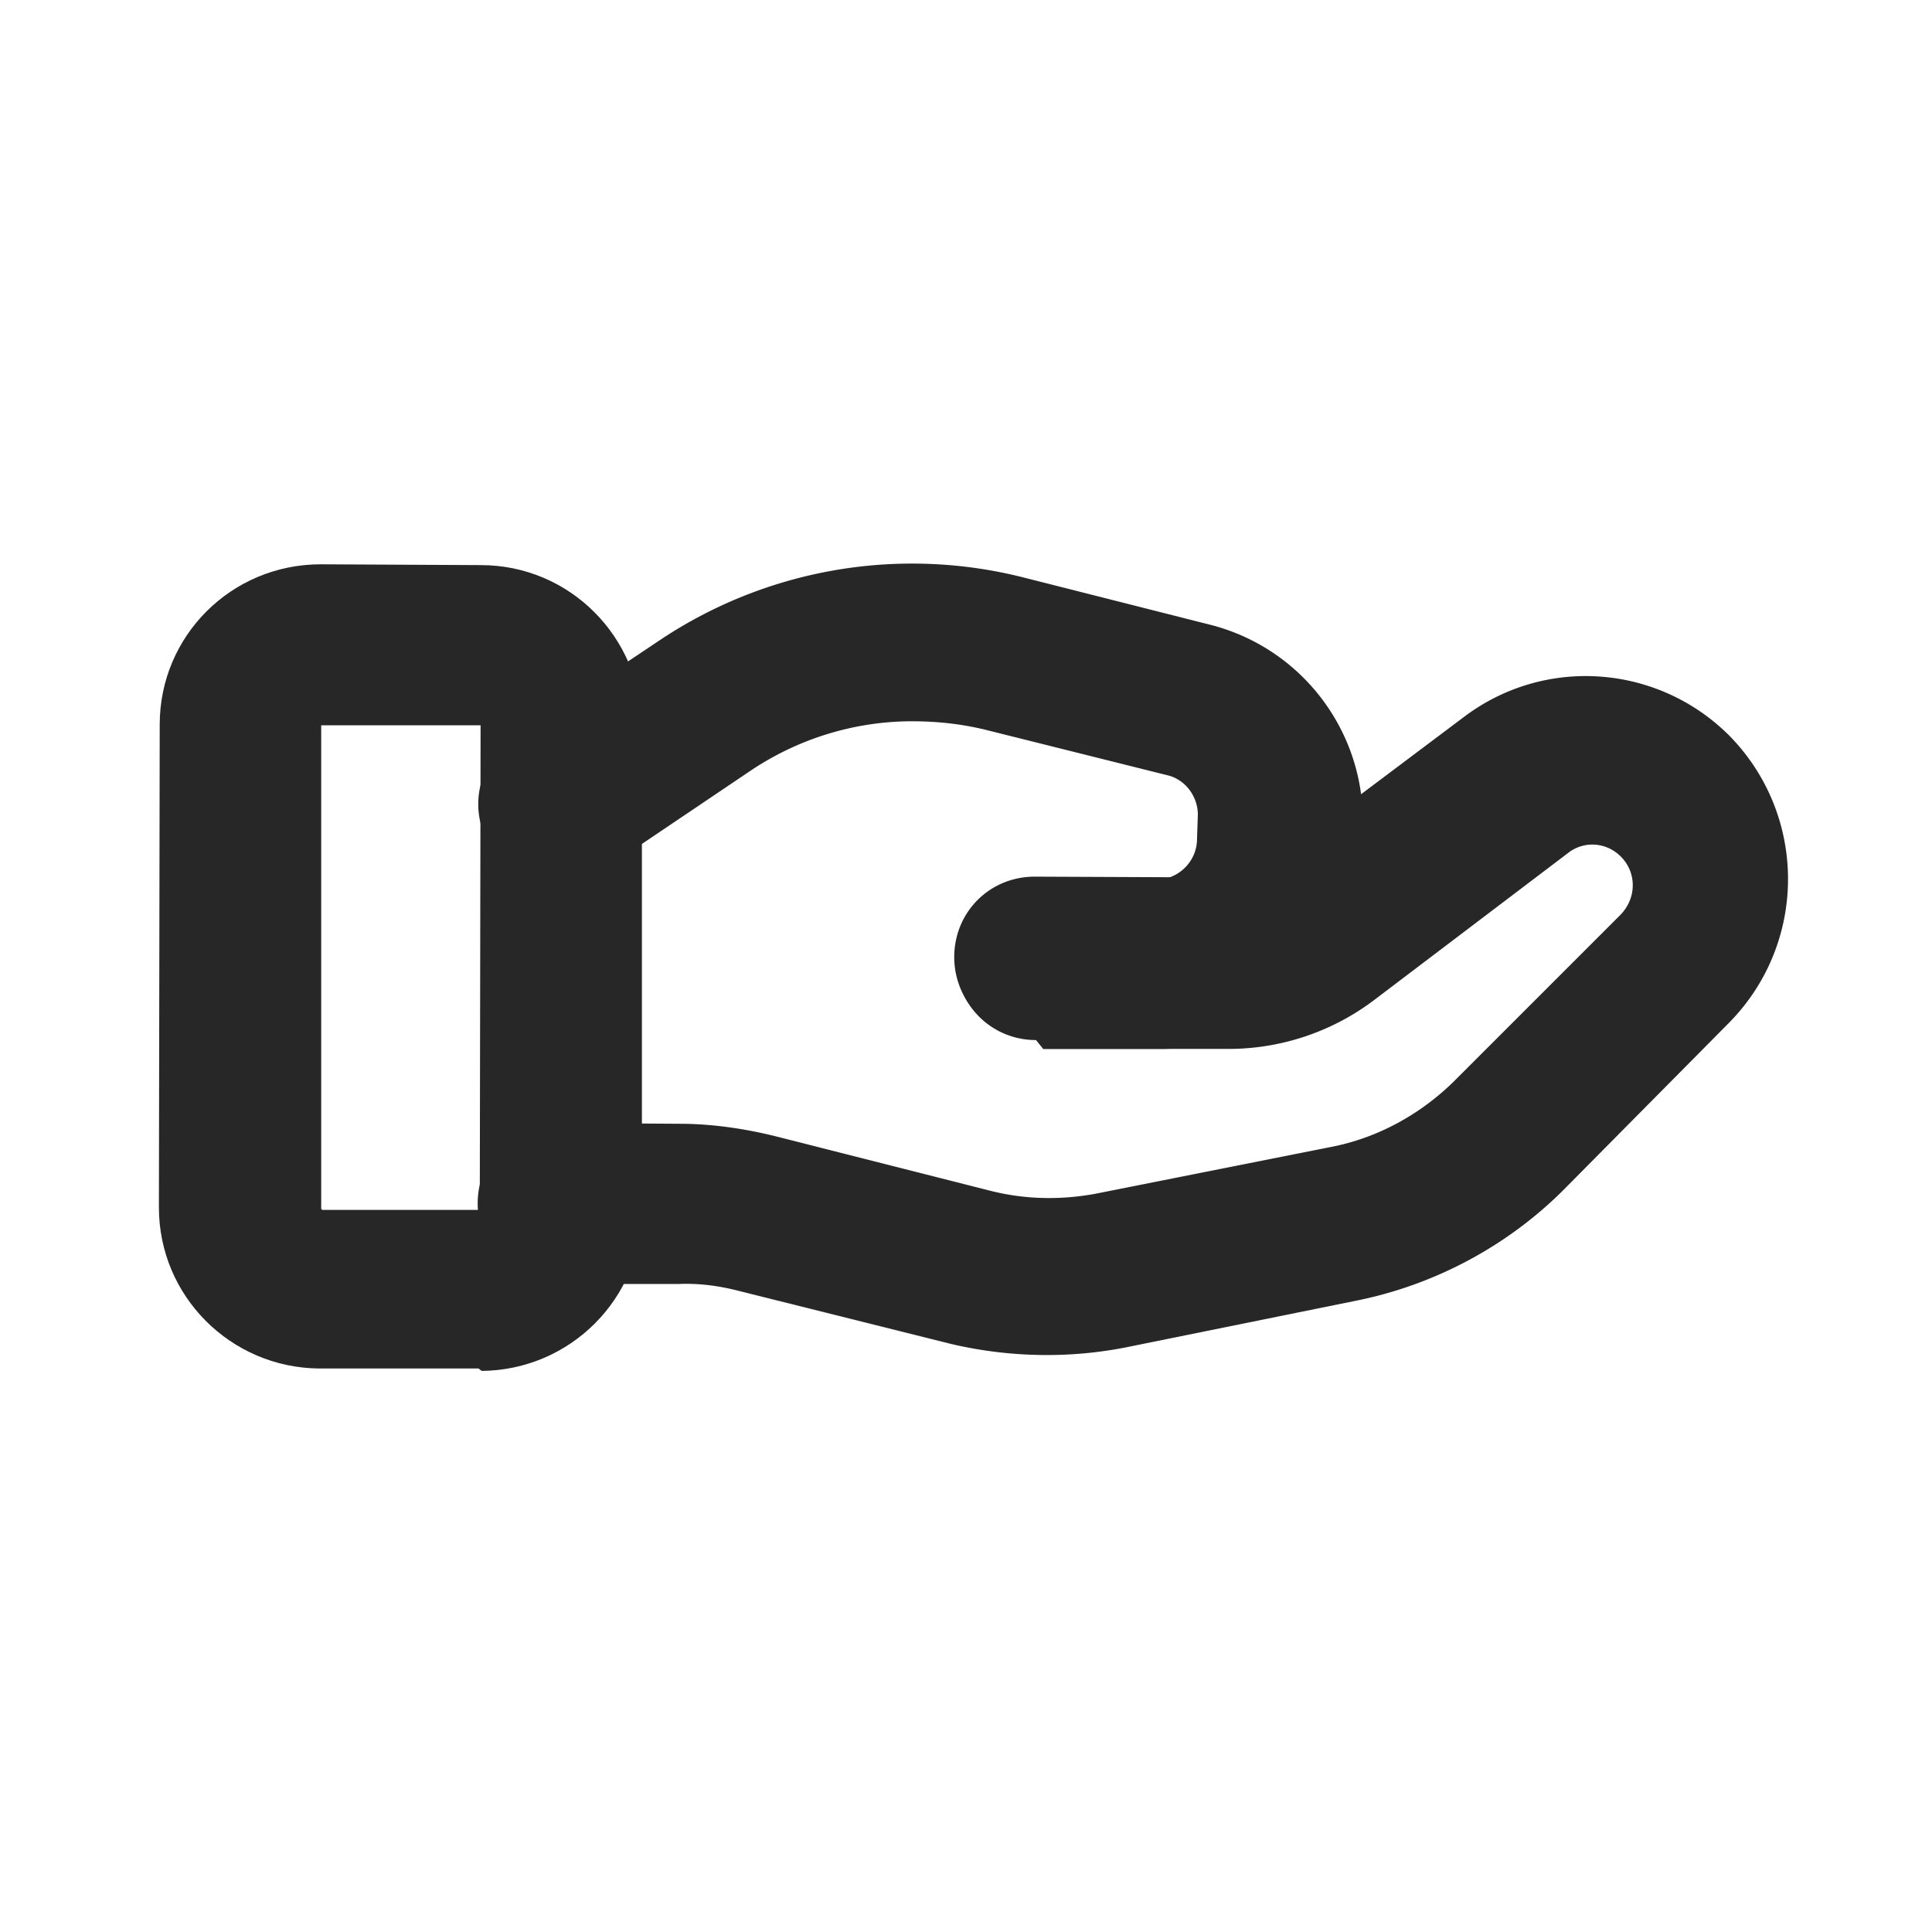
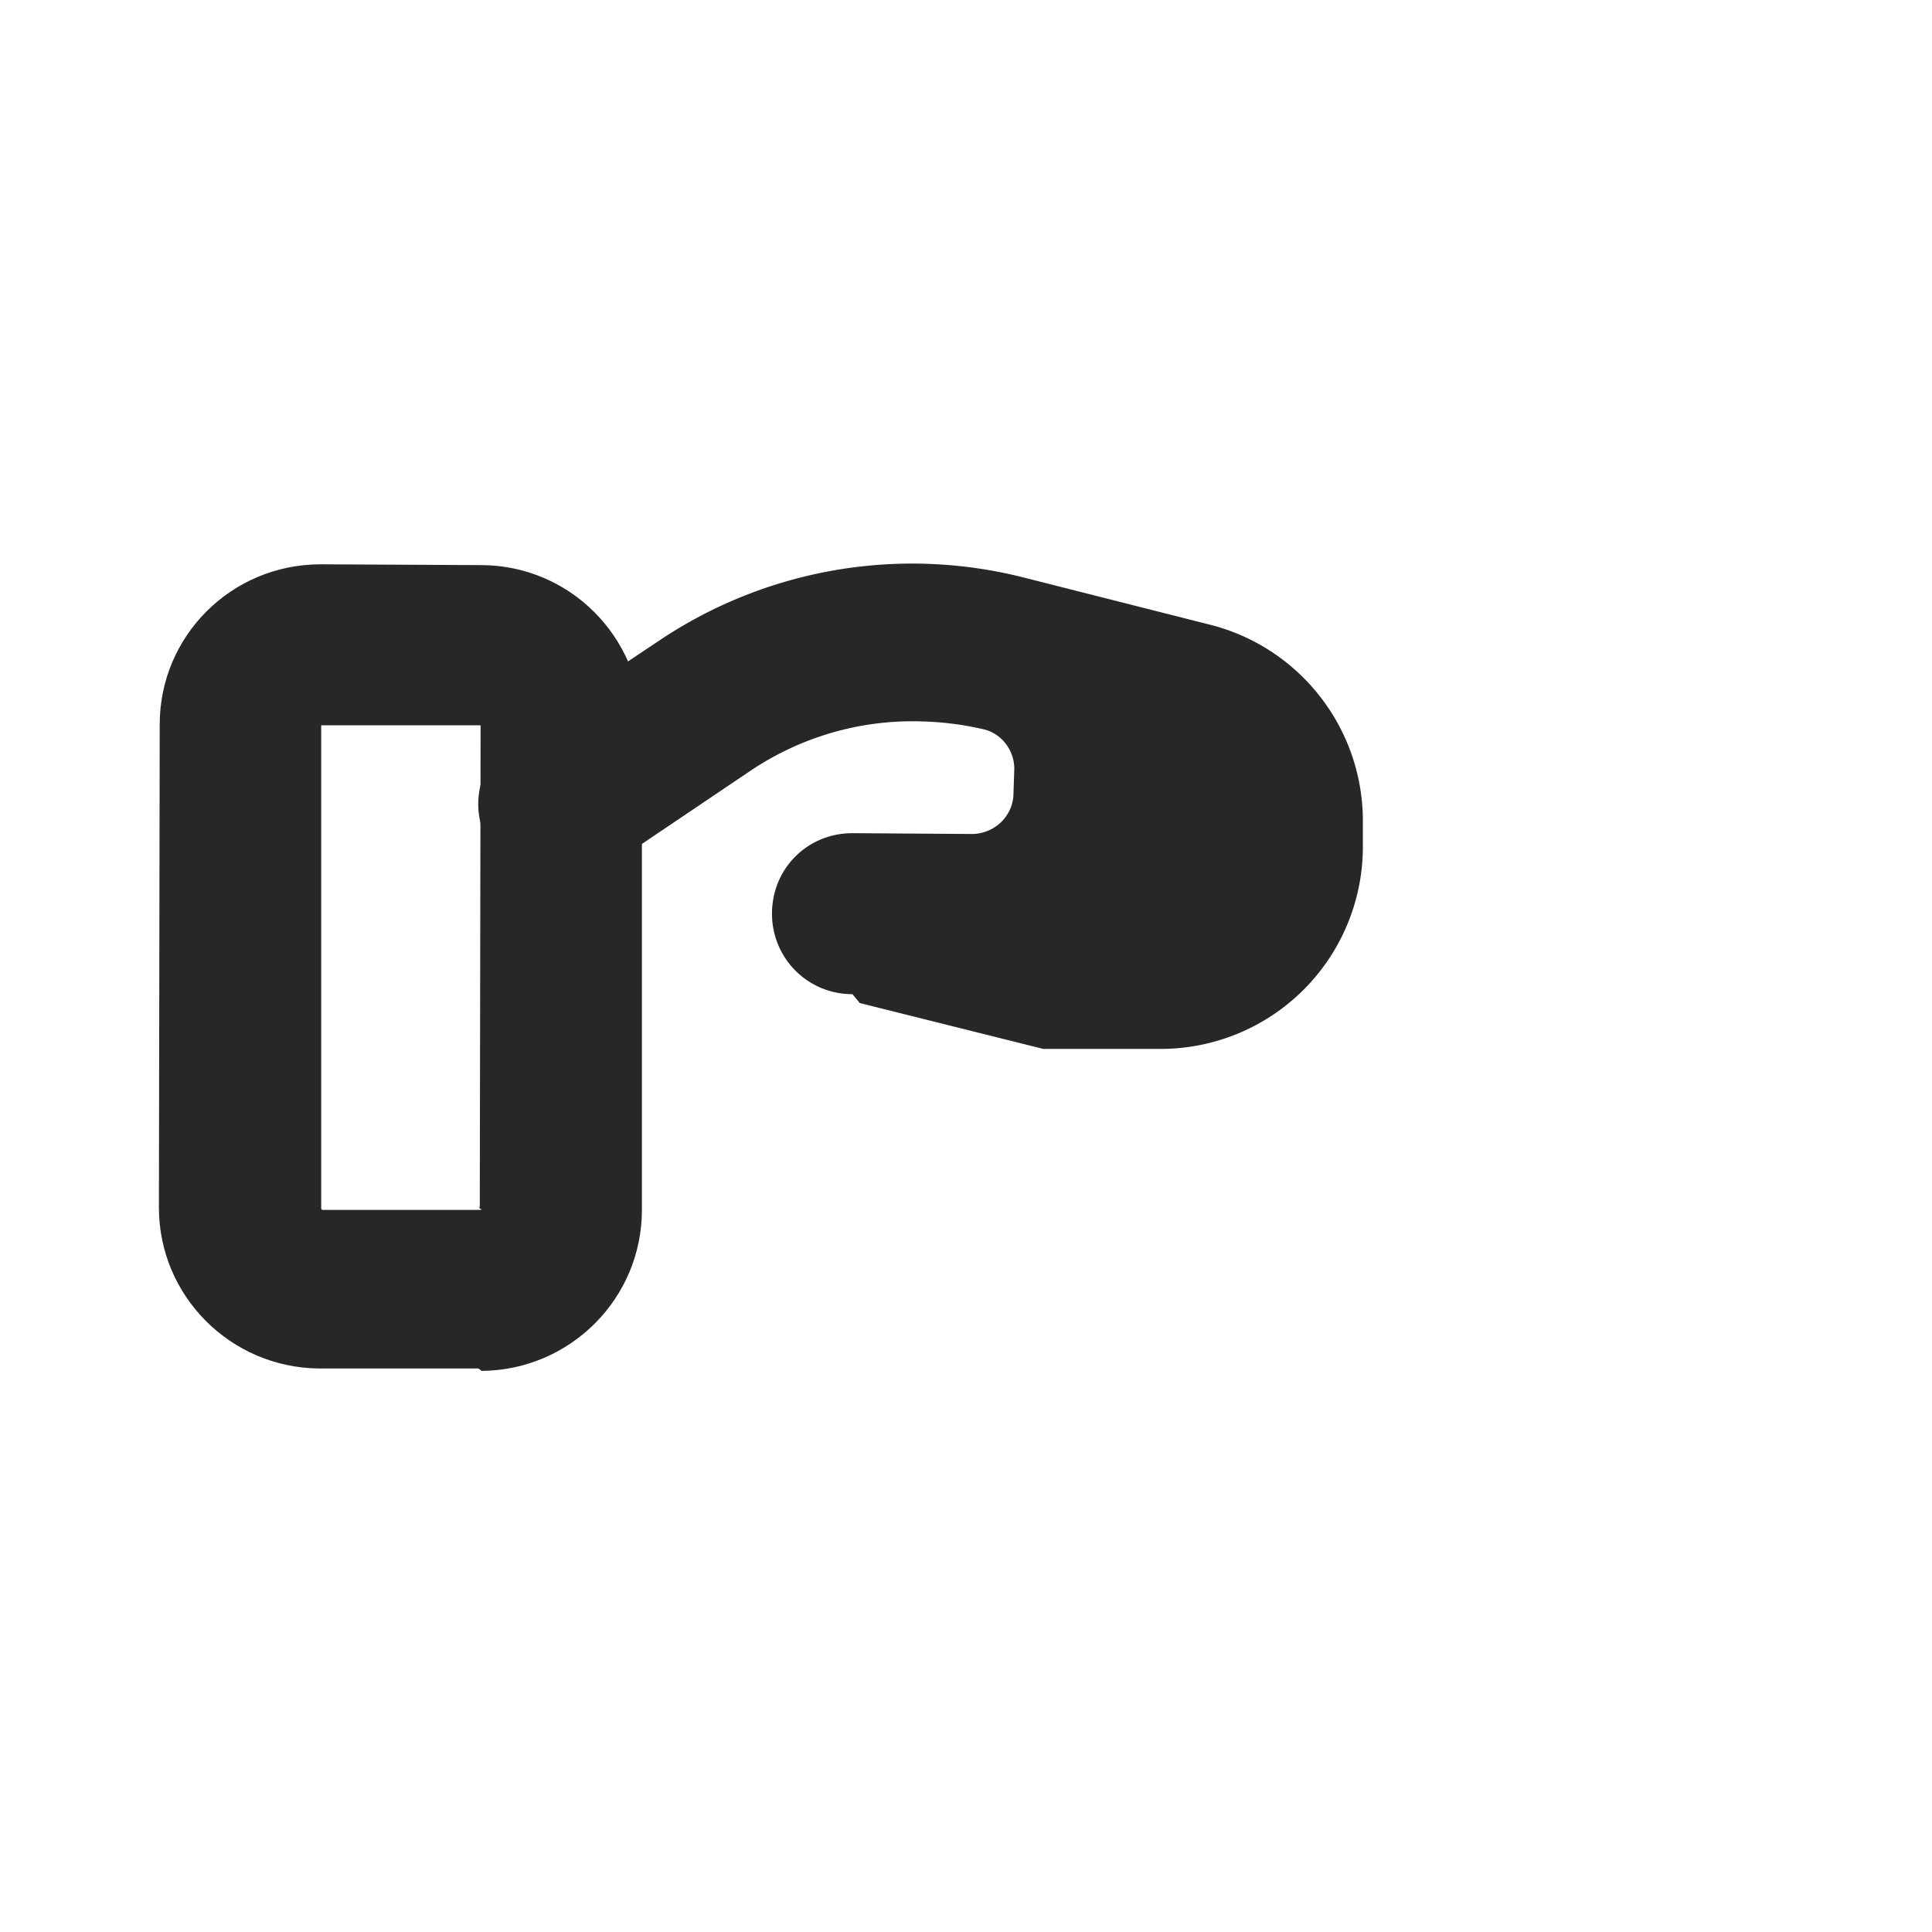
<svg xmlns="http://www.w3.org/2000/svg" width="24" height="24" fill="none" viewBox="0 0 24 24">
  <path fill="#272727" d="M5.984 15.03H4c0-.01 0-.01-.01-.01V9.01h1.98c-.01 0-.01 0 0 0L5.96 15c-.01-.01-.01-.01-.01 0l.034.03Zm0 2c1.1-.01 1.99-.9 1.99-2V9.02c-.01-1.11-.9-2-2-2l-1.99-.01c-1.11 0-2 .89-2 1.99l-.01 6c0 1.1.89 1.99 1.99 2h1.98l.04.03Z" />
-   <path fill="#272727" d="M12.96 13.03h2.324a3 3 0 0 0 1.79-.61l2.4-1.82c.2-.16.48-.14.66.04.2.2.2.52-.01.73l-2.07 2.07c-.42.41-.95.7-1.53.81l-2.92.58c-.44.08-.88.07-1.31-.04l-2.64-.67c-.4-.1-.81-.16-1.21-.16l-1.51-.01c-.56 0-1 .44-1 1 0 .55.44 1 1 1h1.5c.24-.01.48.02.72.08l2.64.66c.71.17 1.46.19 2.18.05l2.91-.59c.96-.2 1.85-.68 2.54-1.37l2.06-2.08c.97-.99.97-2.57 0-3.56-.89-.89-2.29-.99-3.29-.24l-2.41 1.81c-.18.12-.38.19-.6.19l-2.33-.01c-.56 0-1 .44-1 1 0 .55.44 1 1 1l.106.14Z" />
-   <path fill="#272727" d="M12.96 13.03h1.47a2.512 2.512 0 0 0 2.5-2.52v-.31c0-1.16-.79-2.16-1.9-2.44l-2.29-.58a5.639 5.639 0 0 0-4.54.77L6.39 9.16c-.46.3-.59.92-.28 1.38.3.45.92.58 1.38.27L9.3 9.59c.6-.41 1.31-.63 2.03-.63.3 0 .59.03.89.1l2.28.57c.22.05.38.26.38.49l-.01.3c0 .28-.23.51-.52.51l-1.48-.01c-.56 0-1 .44-1 1 0 .55.44 1 1 1l.09.11Z" />
+   <path fill="#272727" d="M12.96 13.03h1.47a2.512 2.512 0 0 0 2.5-2.52v-.31c0-1.16-.79-2.16-1.9-2.44l-2.29-.58a5.639 5.639 0 0 0-4.54.77L6.39 9.16c-.46.3-.59.92-.28 1.38.3.45.92.58 1.38.27L9.3 9.59c.6-.41 1.31-.63 2.03-.63.3 0 .59.03.89.1c.22.05.38.26.38.49l-.01.3c0 .28-.23.51-.52.51l-1.48-.01c-.56 0-1 .44-1 1 0 .55.44 1 1 1l.09.11Z" />
</svg>